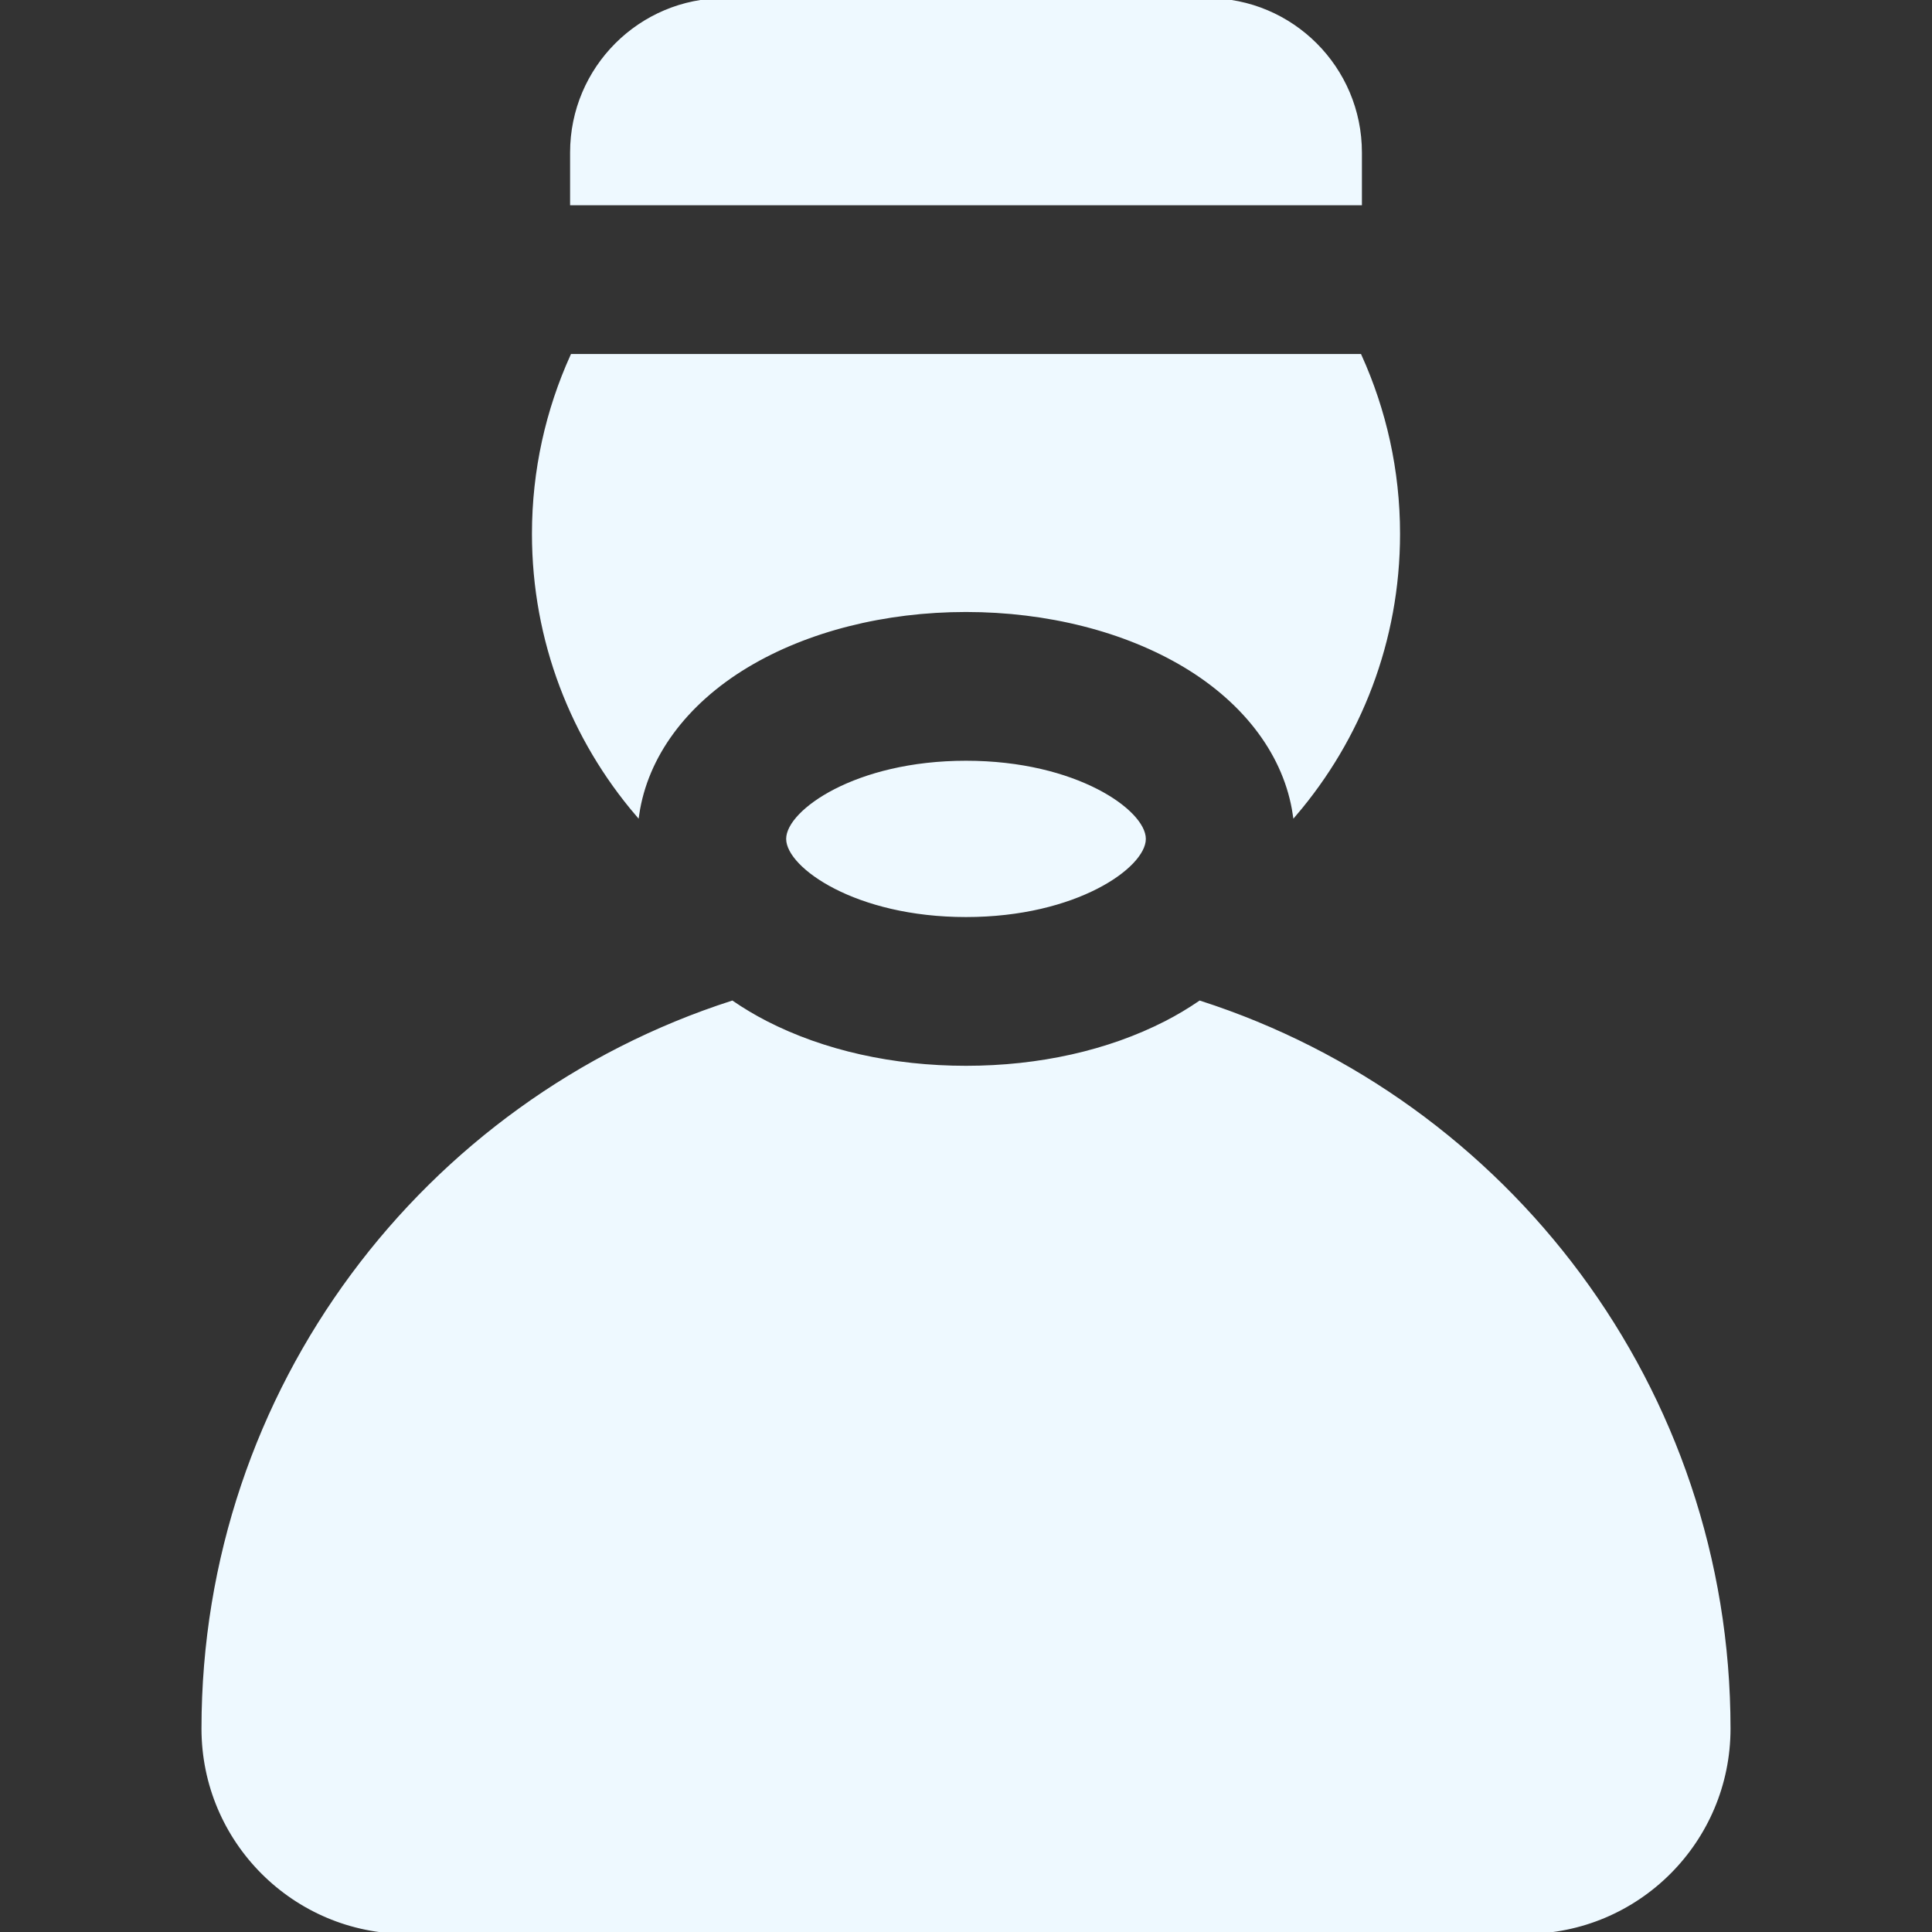
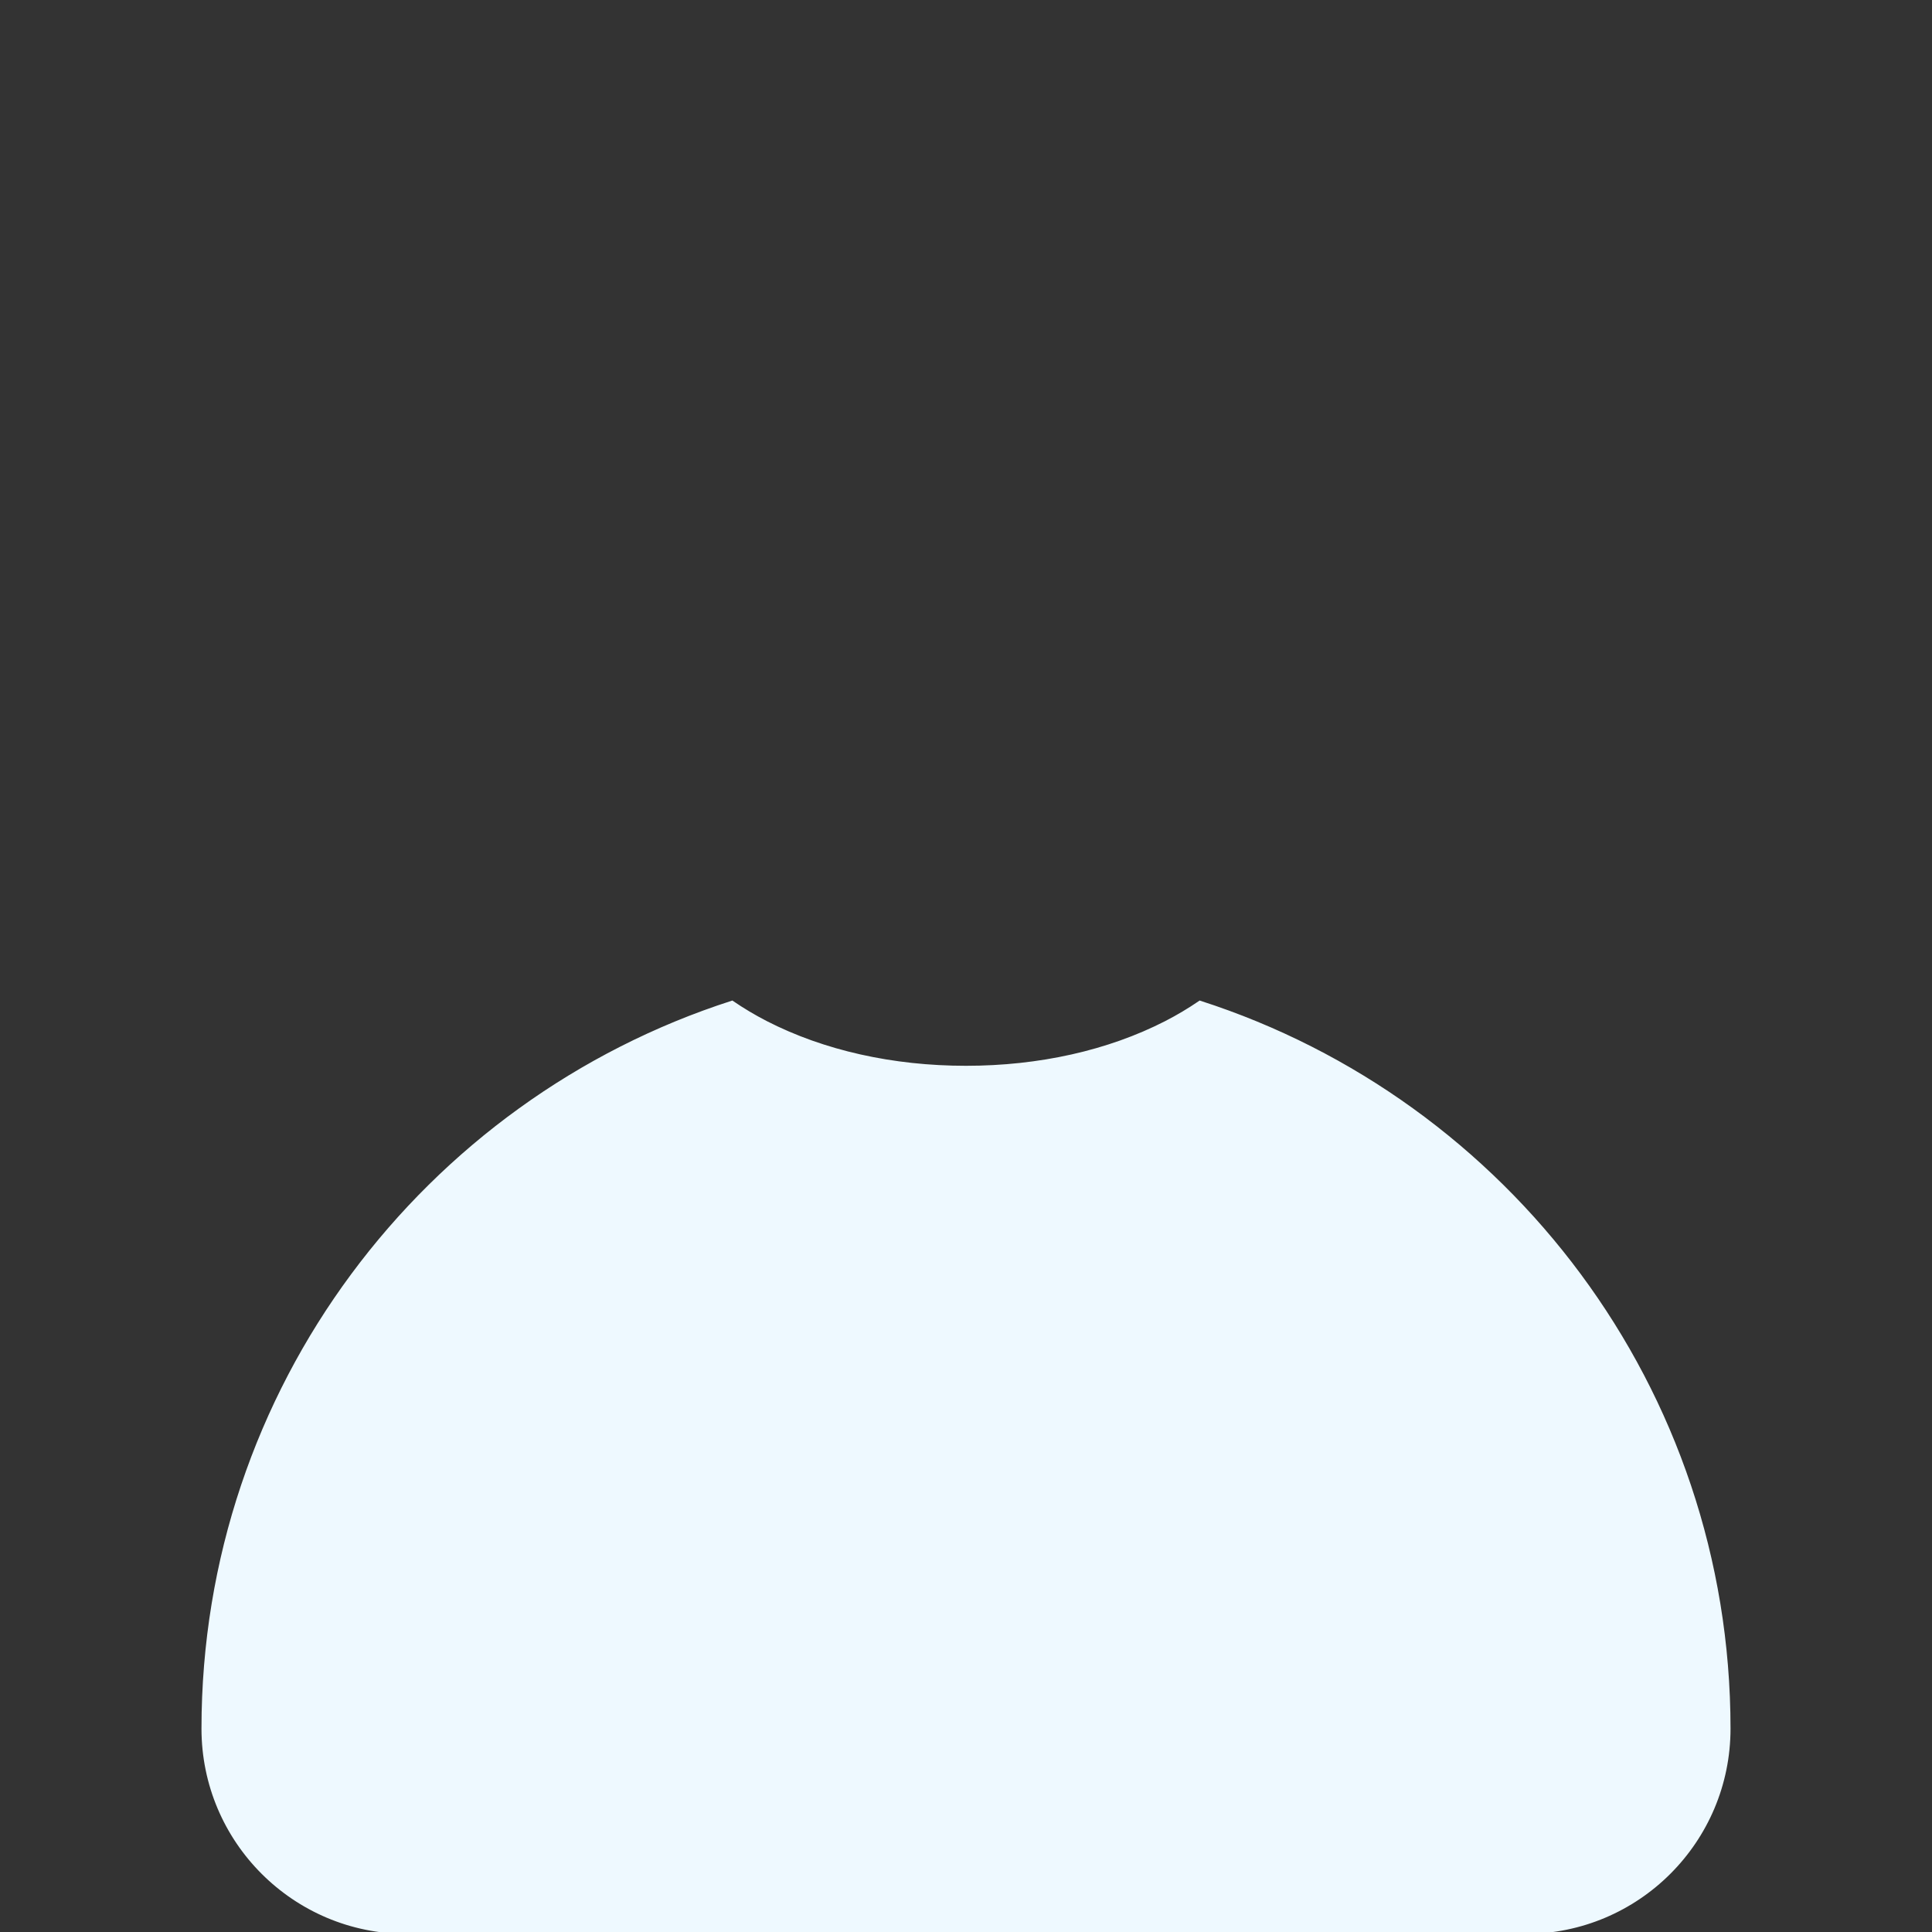
<svg xmlns="http://www.w3.org/2000/svg" fill="#EEF9FF" height="64px" width="64px" version="1.1" id="Layer_1" viewBox="0 0 512 512" xml:space="preserve" stroke="#EEF9FF">
  <rect x="0" y="0" width="512" height="512" fill="#333333" stroke="none" />
  <g id="SVGRepo_bgCarrier" stroke-width="0" />
  <g id="SVGRepo_tracerCarrier" stroke-linecap="round" stroke-linejoin="round" />
  <g id="SVGRepo_iconCarrier">
    <g>
      <g>
-         <path d="M320.001,0H192c-22.323,0-40.421,18.098-40.421,40.421v13.474h208.843V40.421C360.422,18.098,342.325,0,320.001,0z" />
-       </g>
+         </g>
    </g>
    <g>
      <g>
-         <path d="M360.36,94.316H151.64c-6.51,14.386-10.166,30.34-10.166,47.158c0,28.376,10.342,54.319,27.431,74.326 c2.277-15.41,12.583-29.51,29.061-39.397c15.82-9.491,36.43-14.719,58.034-14.719c21.605,0,42.216,5.228,58.035,14.719 c16.478,9.887,26.783,23.986,29.059,39.397c17.09-20.007,27.432-45.951,27.432-74.326 C370.526,124.656,366.871,108.702,360.36,94.316z" />
-       </g>
+         </g>
    </g>
    <g>
      <g>
-         <path d="M256,202.105c-29.254,0-47.158,13.086-47.158,20.211s17.904,20.211,47.158,20.211s47.158-13.086,47.158-20.211 S285.254,202.105,256,202.105z" />
-       </g>
+         </g>
    </g>
    <g>
      <g>
        <path d="M317.999,265.702c-2.812,1.916-5.81,3.723-9.034,5.373c-15.177,7.766-33.492,11.872-52.965,11.872 s-37.788-4.105-52.965-11.872c-3.224-1.652-6.222-3.457-9.034-5.373C112.715,291.876,53.895,368.116,53.895,458.105 c0,29.765,24.13,53.895,53.895,53.895h296.421c29.766,0,53.895-24.13,53.895-53.895 C458.105,368.116,399.285,291.876,317.999,265.702z" />
      </g>
    </g>
  </g>
</svg>